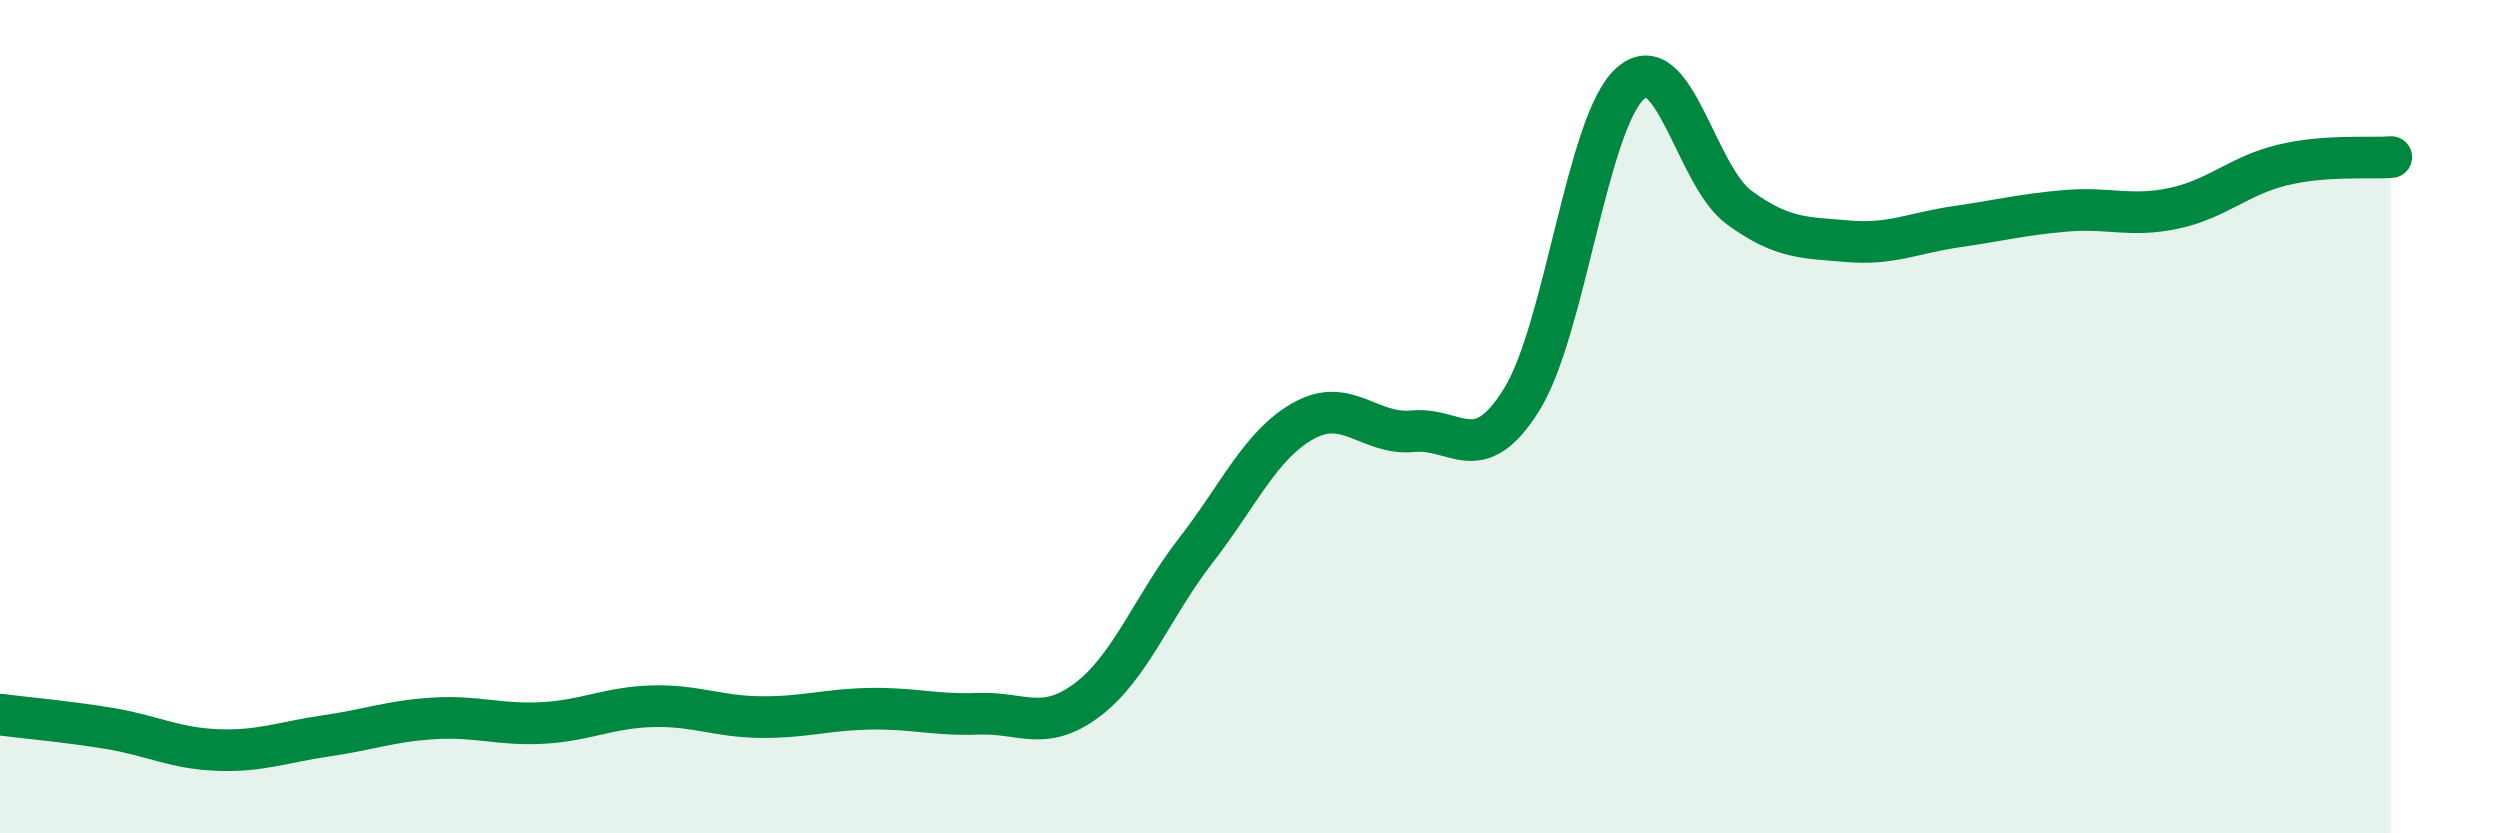
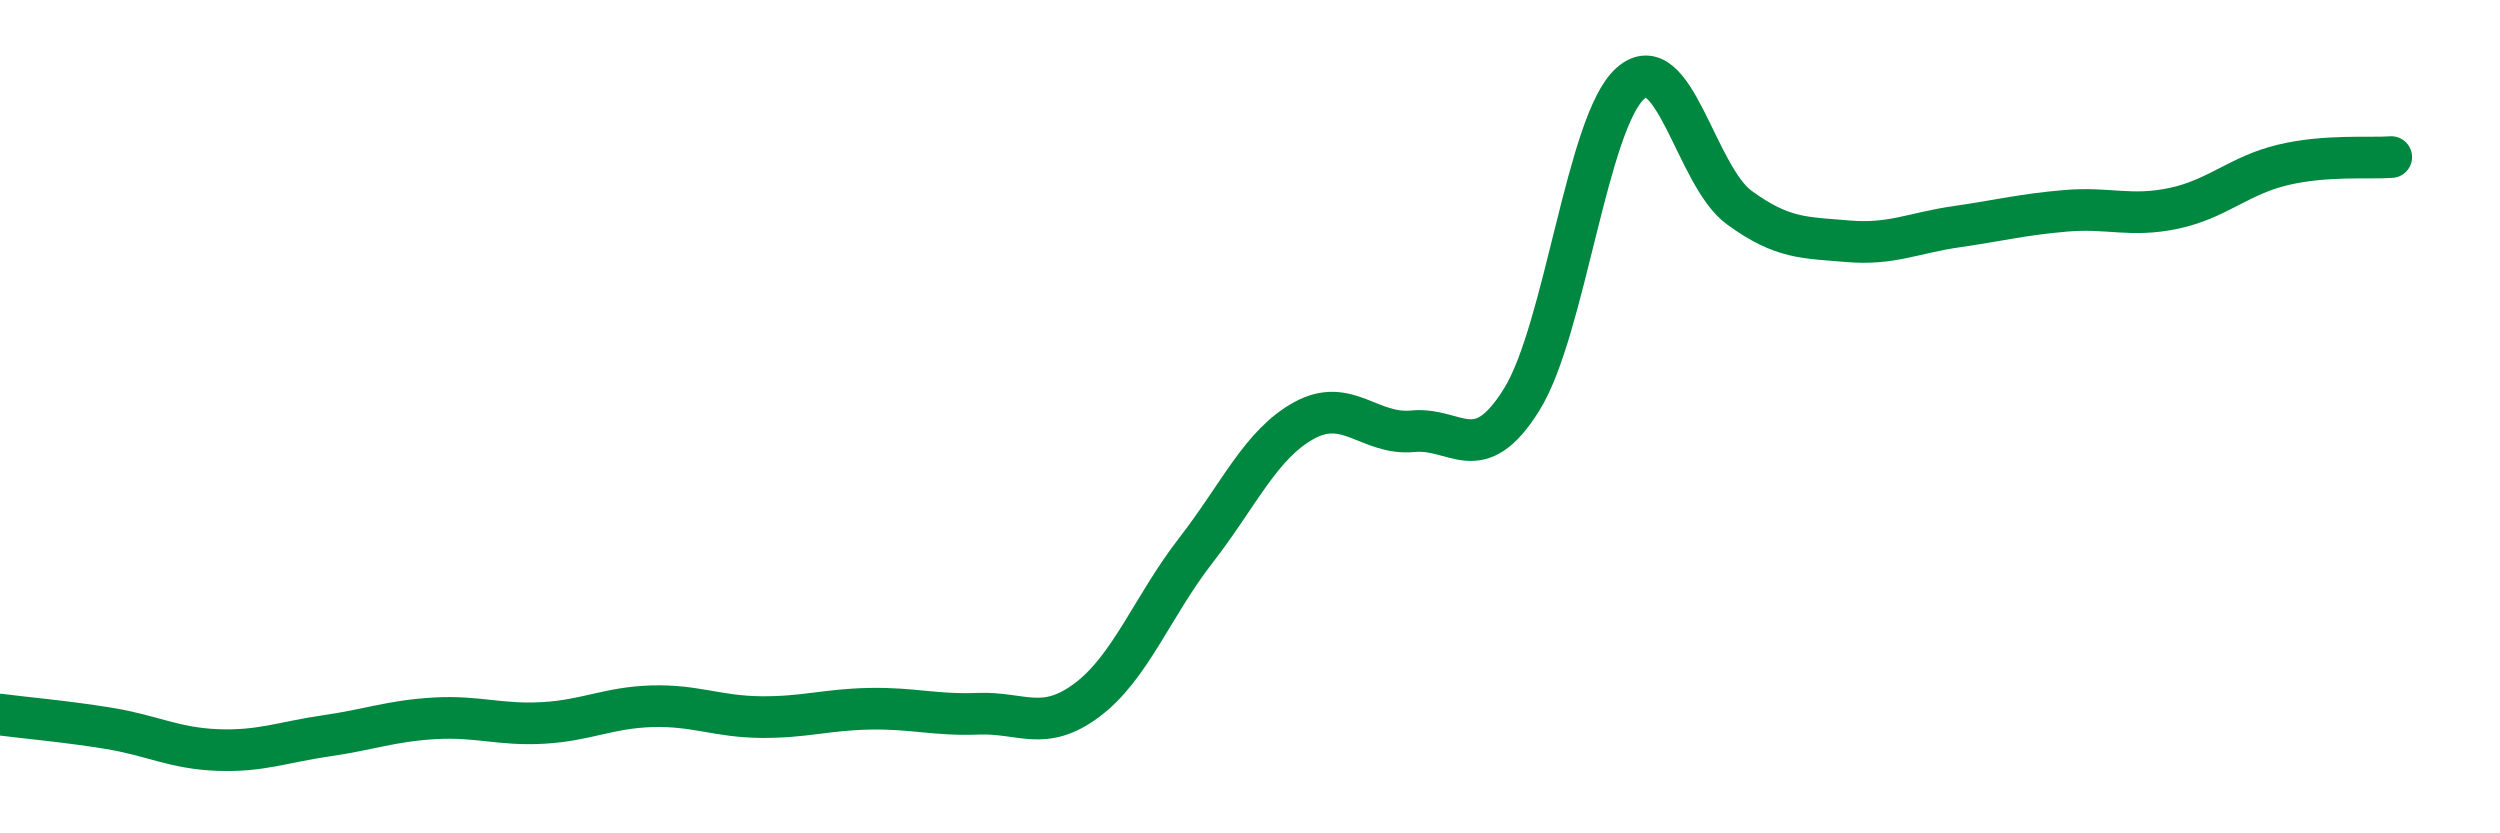
<svg xmlns="http://www.w3.org/2000/svg" width="60" height="20" viewBox="0 0 60 20">
-   <path d="M 0,17.15 C 0.52,17.22 1.57,17.31 2.61,17.48 C 3.65,17.65 4.18,17.96 5.22,18 C 6.26,18.04 6.79,17.81 7.83,17.66 C 8.87,17.51 9.39,17.3 10.43,17.24 C 11.47,17.18 12,17.41 13.04,17.35 C 14.08,17.29 14.61,16.98 15.65,16.95 C 16.69,16.92 17.22,17.2 18.26,17.21 C 19.3,17.22 19.83,17.03 20.87,17.01 C 21.91,16.99 22.44,17.17 23.48,17.13 C 24.52,17.09 25.05,17.58 26.09,16.8 C 27.13,16.02 27.66,14.55 28.7,13.21 C 29.74,11.87 30.26,10.66 31.3,10.09 C 32.34,9.52 32.87,10.45 33.91,10.35 C 34.95,10.25 35.48,11.26 36.52,9.59 C 37.56,7.92 38.09,2.92 39.13,2 C 40.17,1.08 40.7,4.22 41.74,4.98 C 42.78,5.74 43.31,5.7 44.35,5.79 C 45.39,5.88 45.92,5.59 46.96,5.44 C 48,5.29 48.53,5.15 49.57,5.06 C 50.61,4.97 51.13,5.22 52.17,5 C 53.21,4.78 53.74,4.21 54.78,3.96 C 55.82,3.71 56.87,3.81 57.39,3.77L57.39 20L0 20Z" fill="#008740" opacity="0.1" stroke-linecap="round" stroke-linejoin="round" />
  <path d="M 0,17.15 C 0.52,17.22 1.57,17.31 2.61,17.48 C 3.65,17.65 4.18,17.96 5.22,18 C 6.26,18.04 6.79,17.81 7.83,17.66 C 8.87,17.51 9.39,17.3 10.43,17.24 C 11.47,17.18 12,17.41 13.04,17.35 C 14.08,17.29 14.61,16.98 15.65,16.95 C 16.69,16.92 17.22,17.2 18.26,17.21 C 19.3,17.22 19.83,17.03 20.87,17.01 C 21.91,16.99 22.44,17.17 23.48,17.13 C 24.52,17.09 25.05,17.58 26.09,16.8 C 27.13,16.02 27.66,14.55 28.7,13.21 C 29.74,11.87 30.26,10.66 31.3,10.09 C 32.34,9.52 32.87,10.45 33.91,10.35 C 34.95,10.25 35.48,11.26 36.52,9.59 C 37.56,7.92 38.09,2.92 39.13,2 C 40.17,1.08 40.7,4.22 41.74,4.98 C 42.78,5.74 43.31,5.7 44.35,5.79 C 45.39,5.88 45.92,5.59 46.96,5.44 C 48,5.29 48.53,5.15 49.57,5.06 C 50.61,4.97 51.13,5.22 52.17,5 C 53.21,4.78 53.74,4.21 54.78,3.96 C 55.82,3.71 56.87,3.81 57.39,3.77" stroke="#008740" stroke-width="1" fill="none" stroke-linecap="round" stroke-linejoin="round" />
</svg>